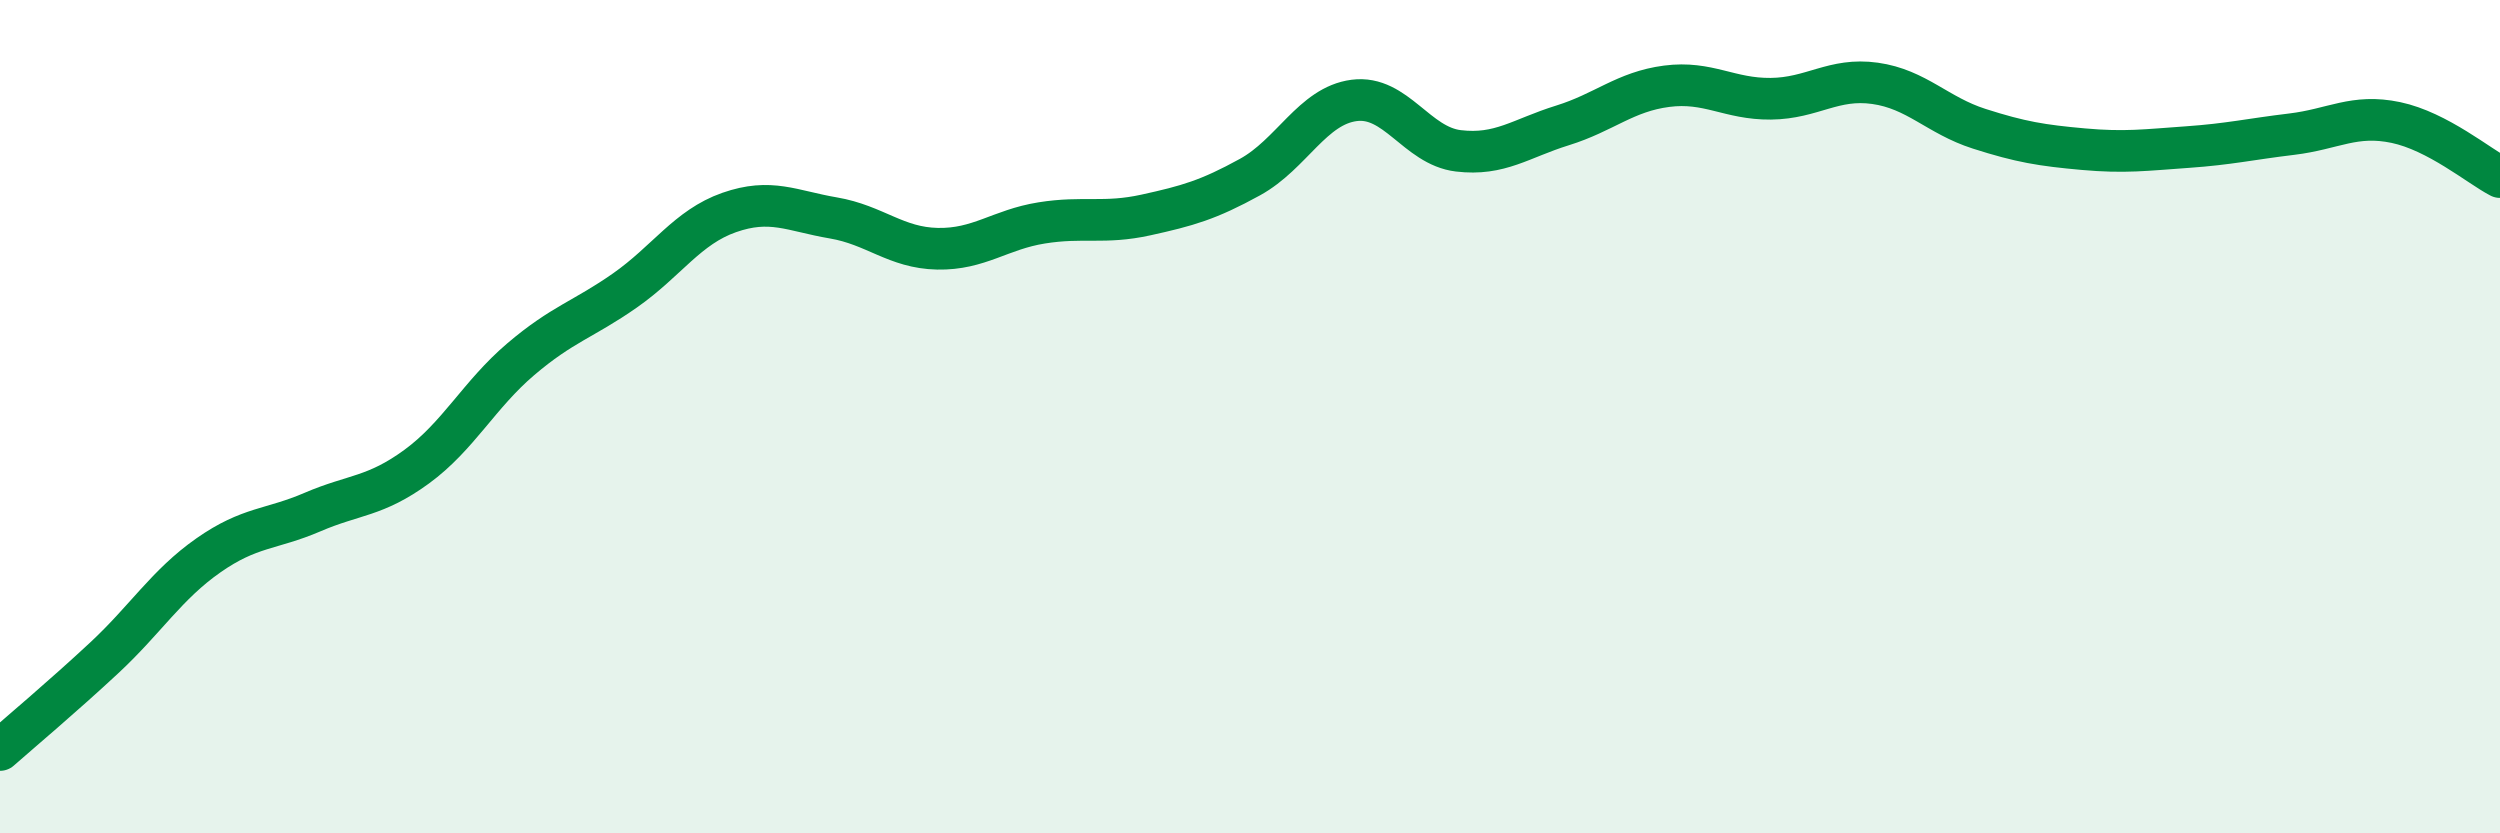
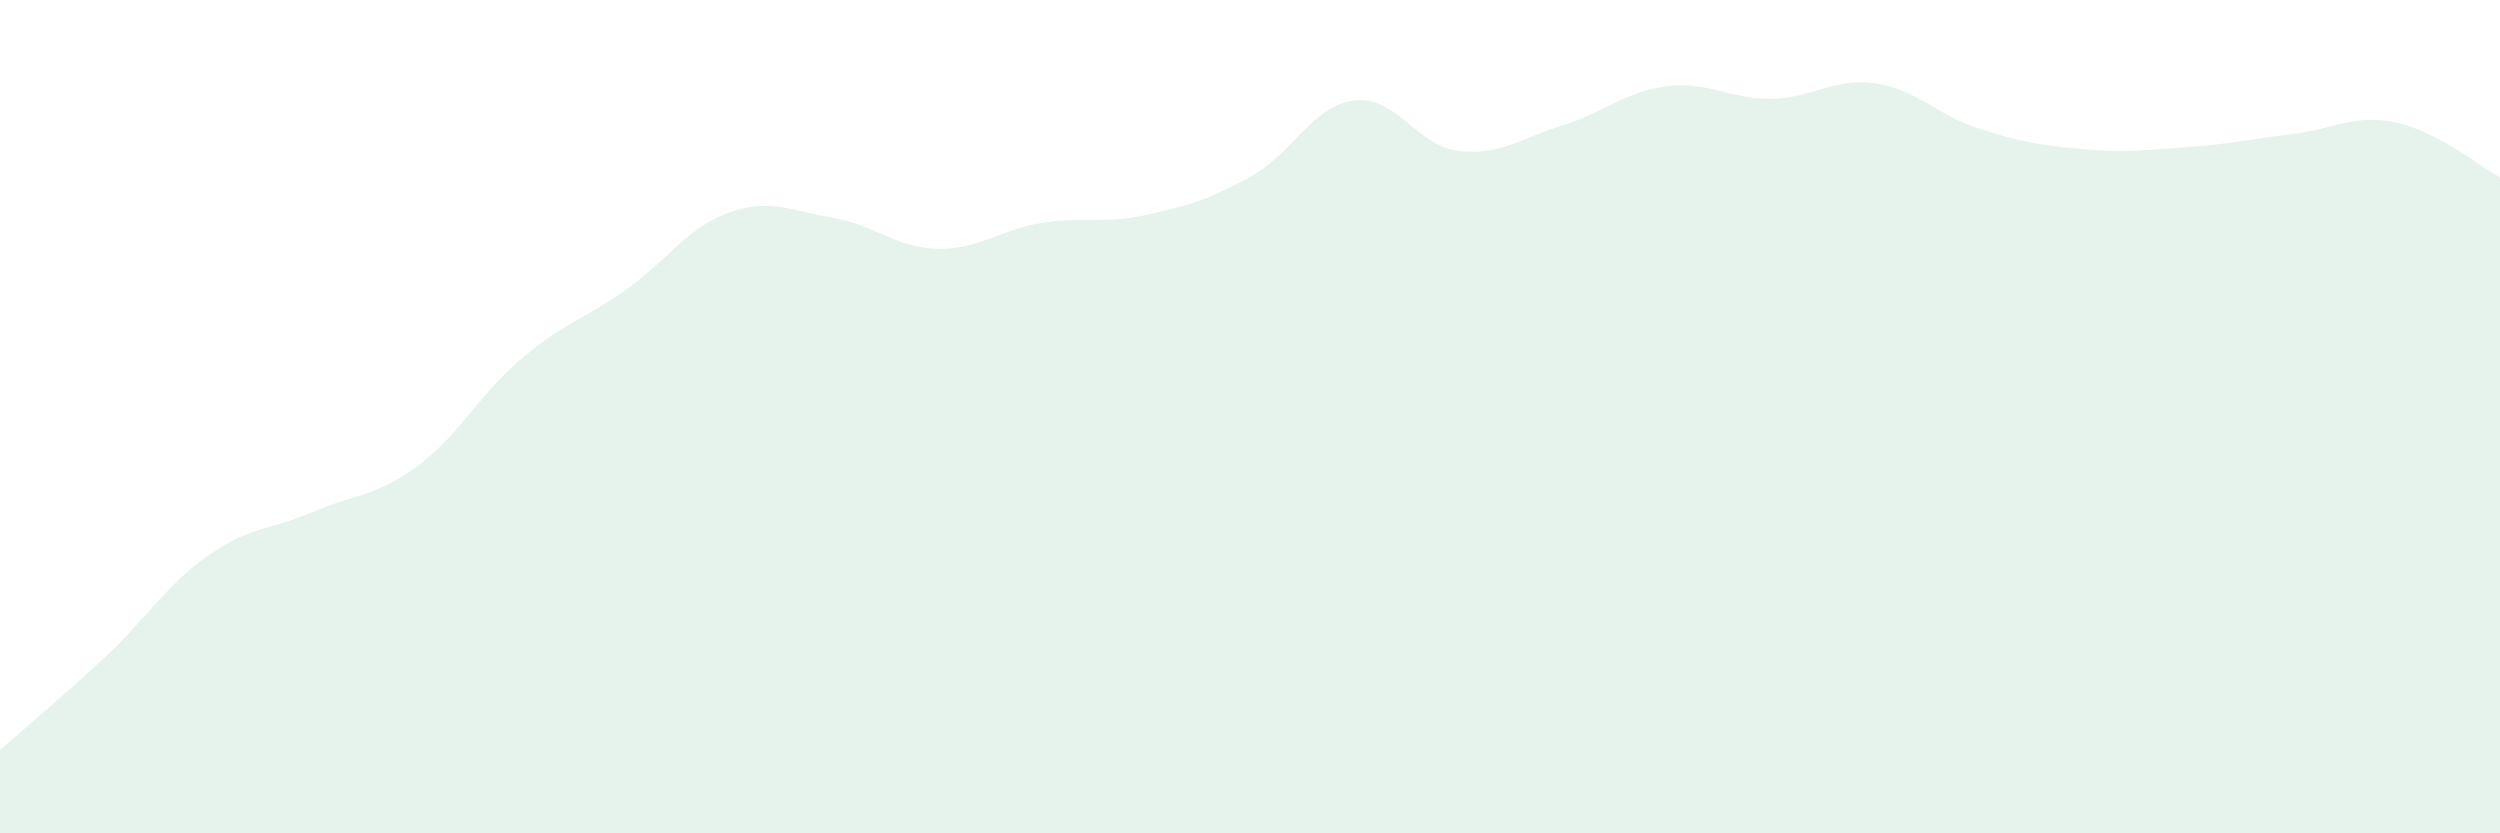
<svg xmlns="http://www.w3.org/2000/svg" width="60" height="20" viewBox="0 0 60 20">
  <path d="M 0,18 C 0.5,17.56 1.5,16.72 2.5,15.79 C 3.5,14.86 4,14.03 5,13.33 C 6,12.63 6.5,12.72 7.5,12.29 C 8.5,11.86 9,11.93 10,11.2 C 11,10.47 11.5,9.47 12.5,8.62 C 13.5,7.77 14,7.67 15,6.97 C 16,6.27 16.5,5.45 17.5,5.1 C 18.5,4.75 19,5.06 20,5.23 C 21,5.4 21.5,5.95 22.5,5.97 C 23.5,5.99 24,5.51 25,5.35 C 26,5.19 26.5,5.38 27.5,5.16 C 28.5,4.94 29,4.8 30,4.25 C 31,3.7 31.5,2.54 32.5,2.41 C 33.5,2.28 34,3.5 35,3.62 C 36,3.74 36.5,3.32 37.5,3.01 C 38.5,2.7 39,2.2 40,2.07 C 41,1.94 41.5,2.38 42.5,2.37 C 43.5,2.36 44,1.86 45,2 C 46,2.14 46.5,2.77 47.5,3.09 C 48.5,3.41 49,3.49 50,3.58 C 51,3.67 51.5,3.6 52.5,3.53 C 53.5,3.46 54,3.34 55,3.22 C 56,3.1 56.5,2.73 57.5,2.94 C 58.5,3.15 59.5,3.99 60,4.25L60 20L0 20Z" fill="#008740" opacity="0.1" stroke-linecap="round" stroke-linejoin="round" />
-   <path d="M 0,18 C 0.5,17.56 1.5,16.72 2.5,15.79 C 3.5,14.86 4,14.03 5,13.33 C 6,12.63 6.5,12.72 7.5,12.29 C 8.5,11.86 9,11.93 10,11.2 C 11,10.47 11.5,9.47 12.5,8.62 C 13.5,7.77 14,7.67 15,6.97 C 16,6.27 16.5,5.45 17.5,5.1 C 18.5,4.75 19,5.06 20,5.23 C 21,5.4 21.5,5.95 22.5,5.97 C 23.5,5.99 24,5.51 25,5.35 C 26,5.19 26.5,5.38 27.5,5.16 C 28.5,4.94 29,4.8 30,4.25 C 31,3.7 31.5,2.54 32.5,2.41 C 33.5,2.28 34,3.5 35,3.62 C 36,3.74 36.5,3.32 37.5,3.01 C 38.5,2.7 39,2.2 40,2.07 C 41,1.94 41.5,2.38 42.5,2.37 C 43.5,2.36 44,1.86 45,2 C 46,2.14 46.5,2.77 47.5,3.09 C 48.5,3.41 49,3.49 50,3.58 C 51,3.67 51.5,3.6 52.5,3.53 C 53.5,3.46 54,3.34 55,3.22 C 56,3.1 56.5,2.73 57.5,2.94 C 58.5,3.15 59.5,3.99 60,4.25" stroke="#008740" stroke-width="1" fill="none" stroke-linecap="round" stroke-linejoin="round" />
</svg>